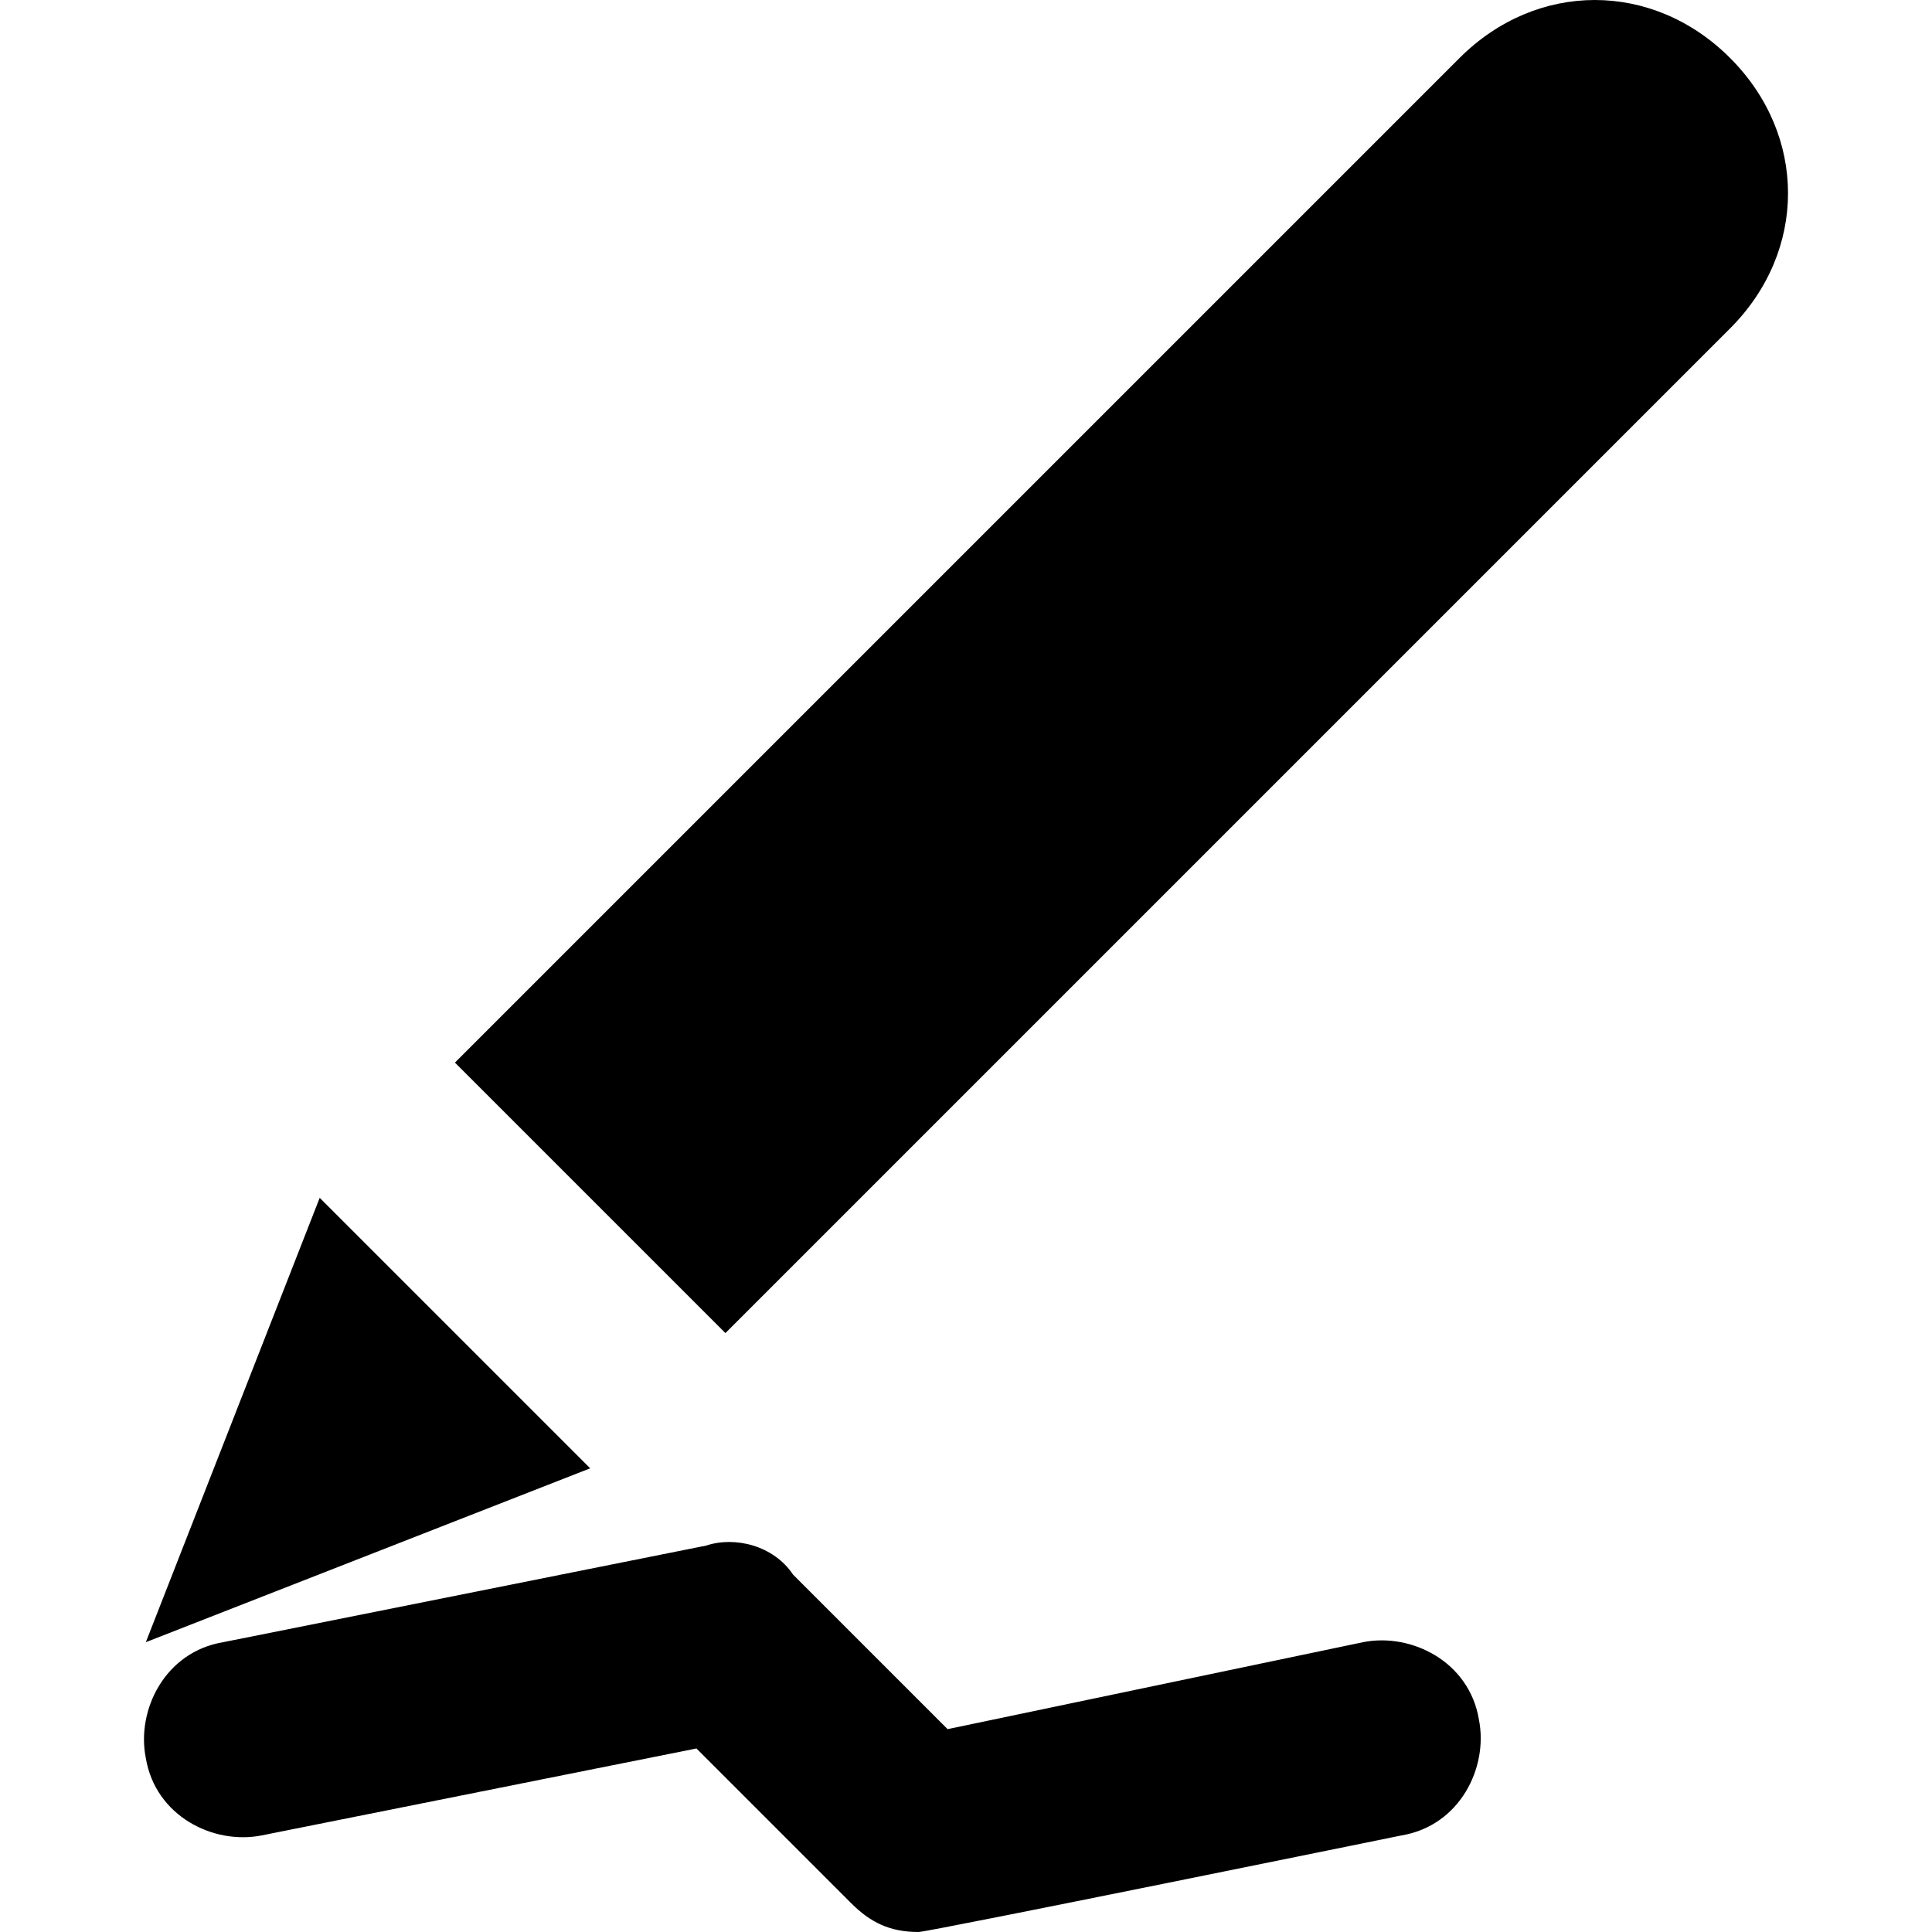
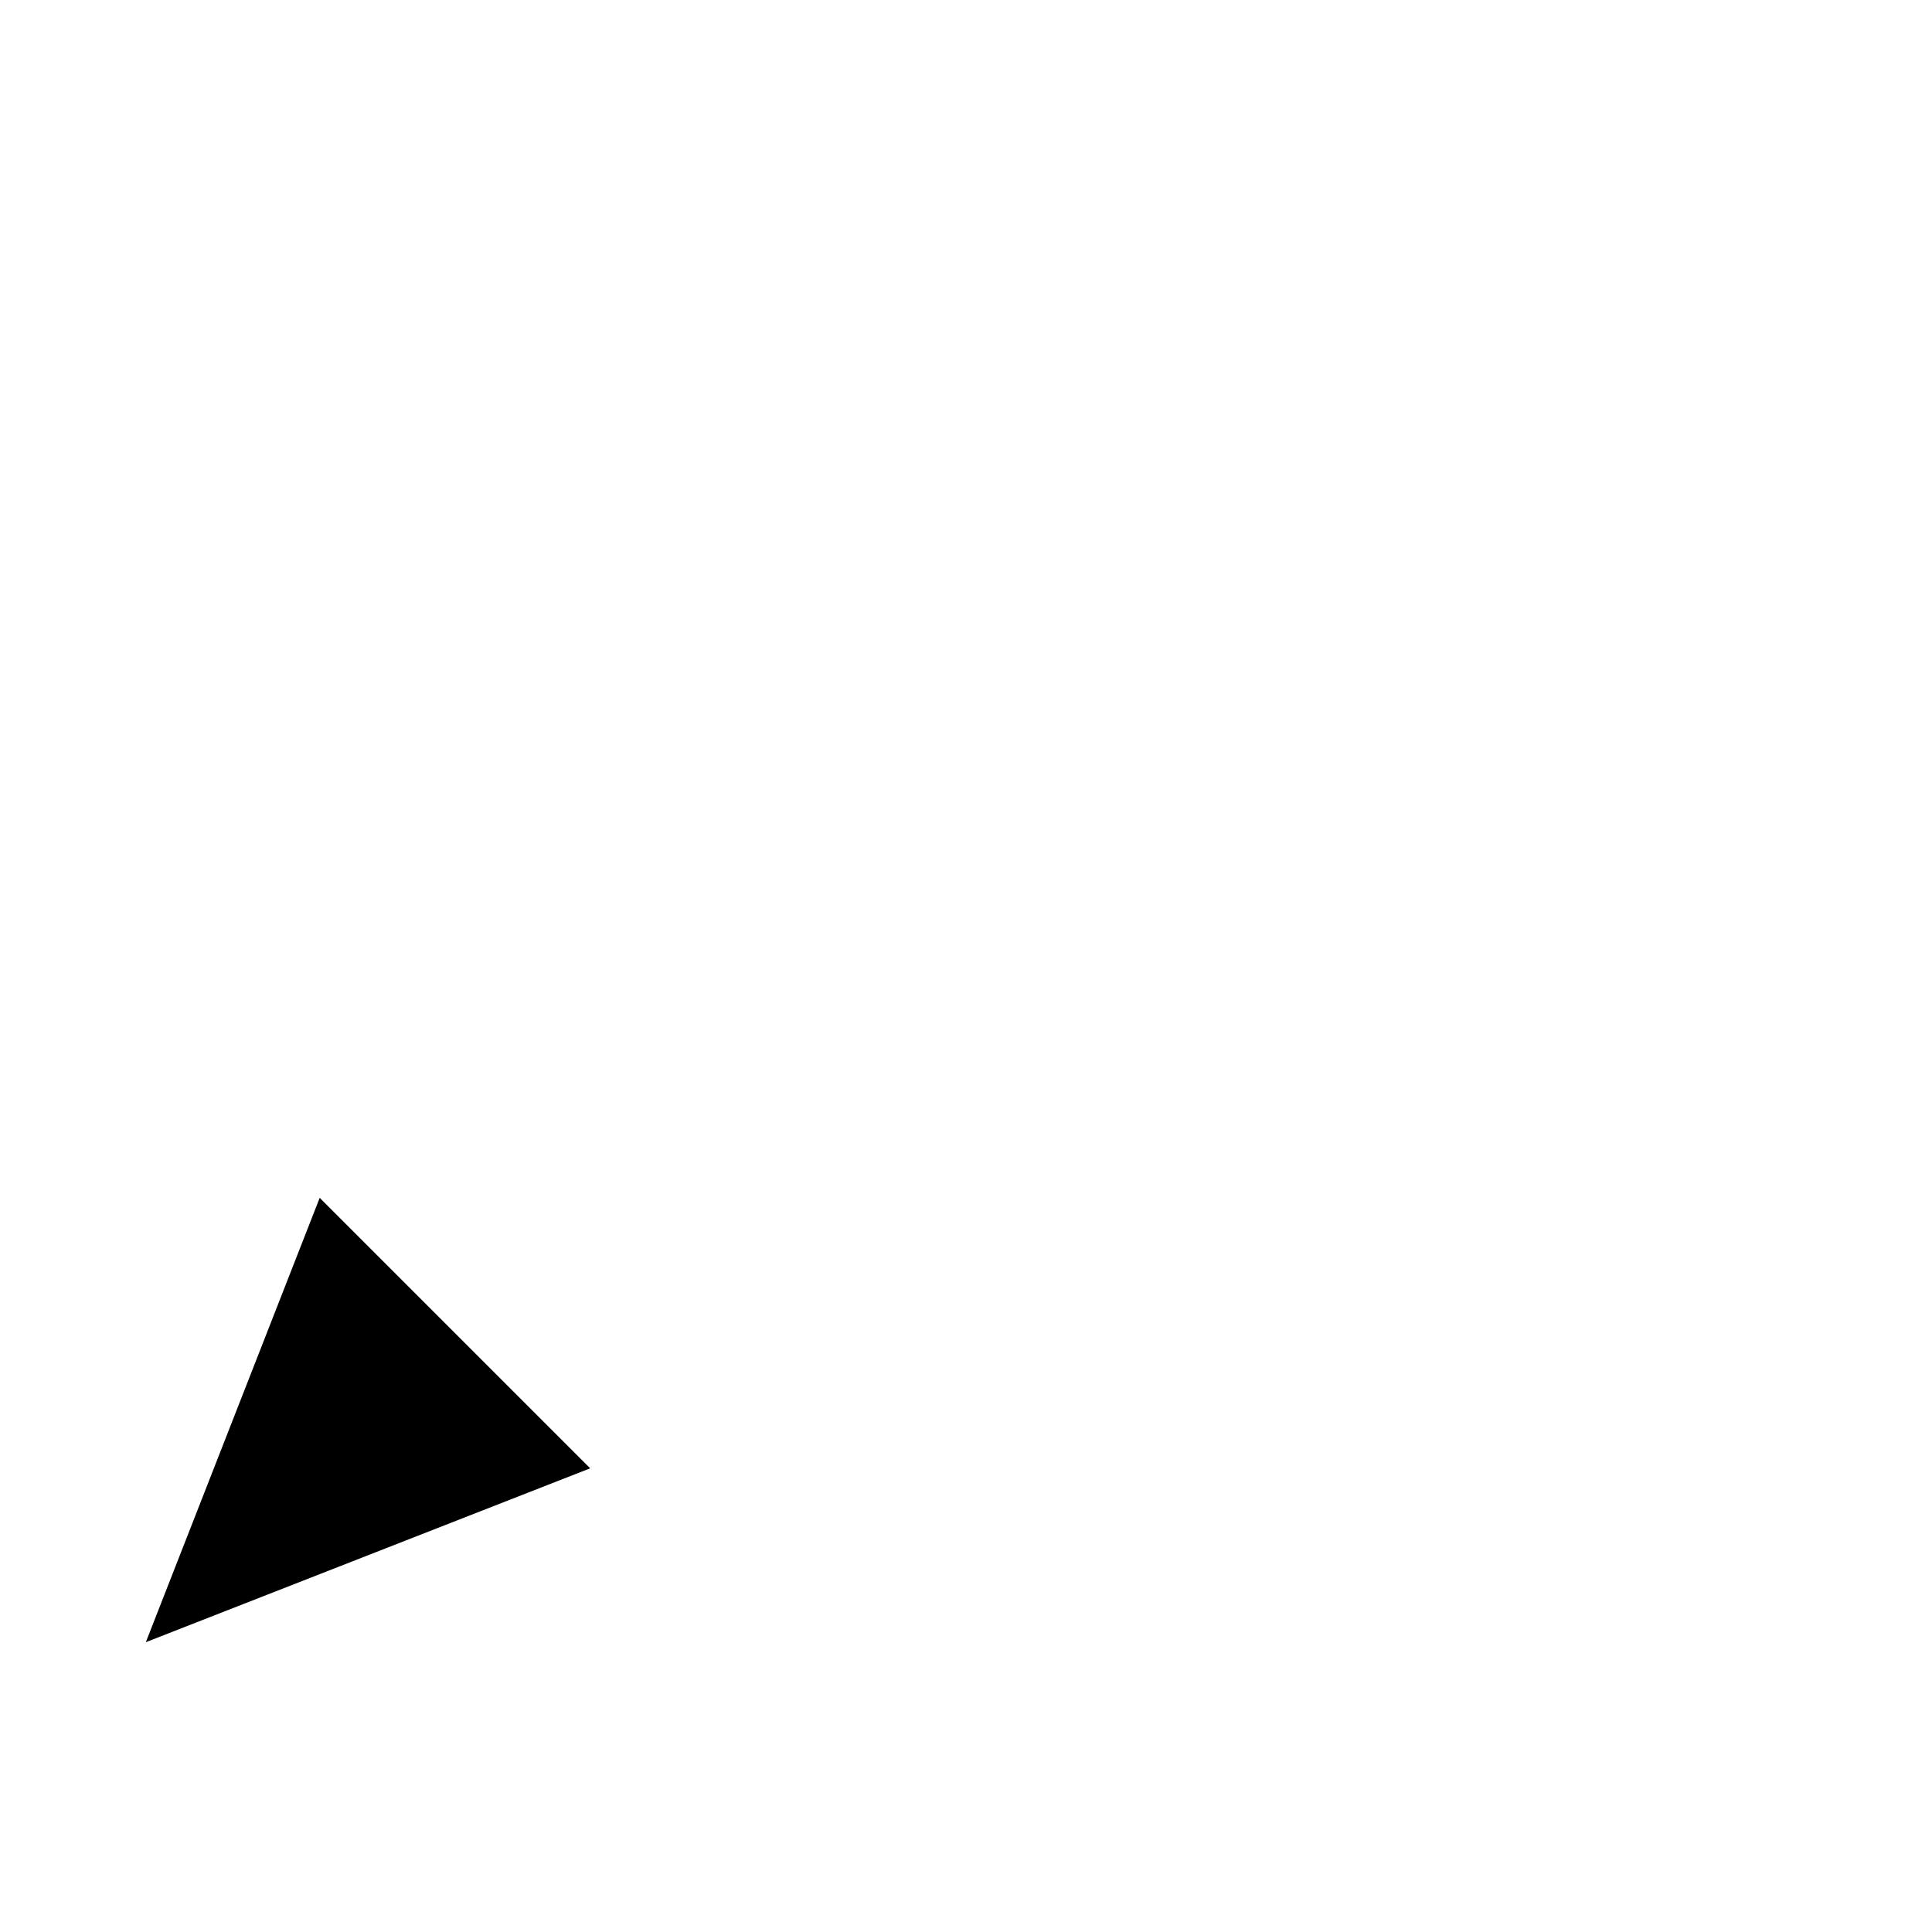
<svg xmlns="http://www.w3.org/2000/svg" version="1.1" id="Capa_1" x="0px" y="0px" viewBox="0 0 512 512" style="enable-background:new 0 0 512 512;" xml:space="preserve">
  <g>
    <g>
-       <path d="M458.483,15.36c-20.48-20.48-51.2-20.48-71.68,0L120.563,281.6l71.68,71.68l266.24-266.24    C478.963,66.56,478.963,35.84,458.483,15.36z" />
-     </g>
+       </g>
  </g>
  <g>
    <g>
      <polygon points="84.723,317.44 38.643,435.2 156.403,389.12   " />
    </g>
  </g>
  <g>
    <g>
-       <path d="M391.923,455.68c-2.56-15.36-17.92-23.04-30.72-20.48l-110.08,23.04l-40.96-40.96c-5.12-7.68-15.36-10.24-23.04-7.68    l-128,25.6c-15.36,2.56-23.04,17.92-20.48,30.72c2.56,15.36,17.92,23.04,30.72,20.48l115.2-23.04l40.96,40.96    c5.12,5.12,10.24,7.68,17.92,7.68c2.56,0,128-25.6,128-25.6C386.803,483.84,394.483,468.48,391.923,455.68z" />
-     </g>
+       </g>
  </g>
  <g>
</g>
  <g>
</g>
  <g>
</g>
  <g>
</g>
  <g>
</g>
  <g>
</g>
  <g>
</g>
  <g>
</g>
  <g>
</g>
  <g>
</g>
  <g>
</g>
  <g>
</g>
  <g>
</g>
  <g>
</g>
  <g>
</g>
</svg>